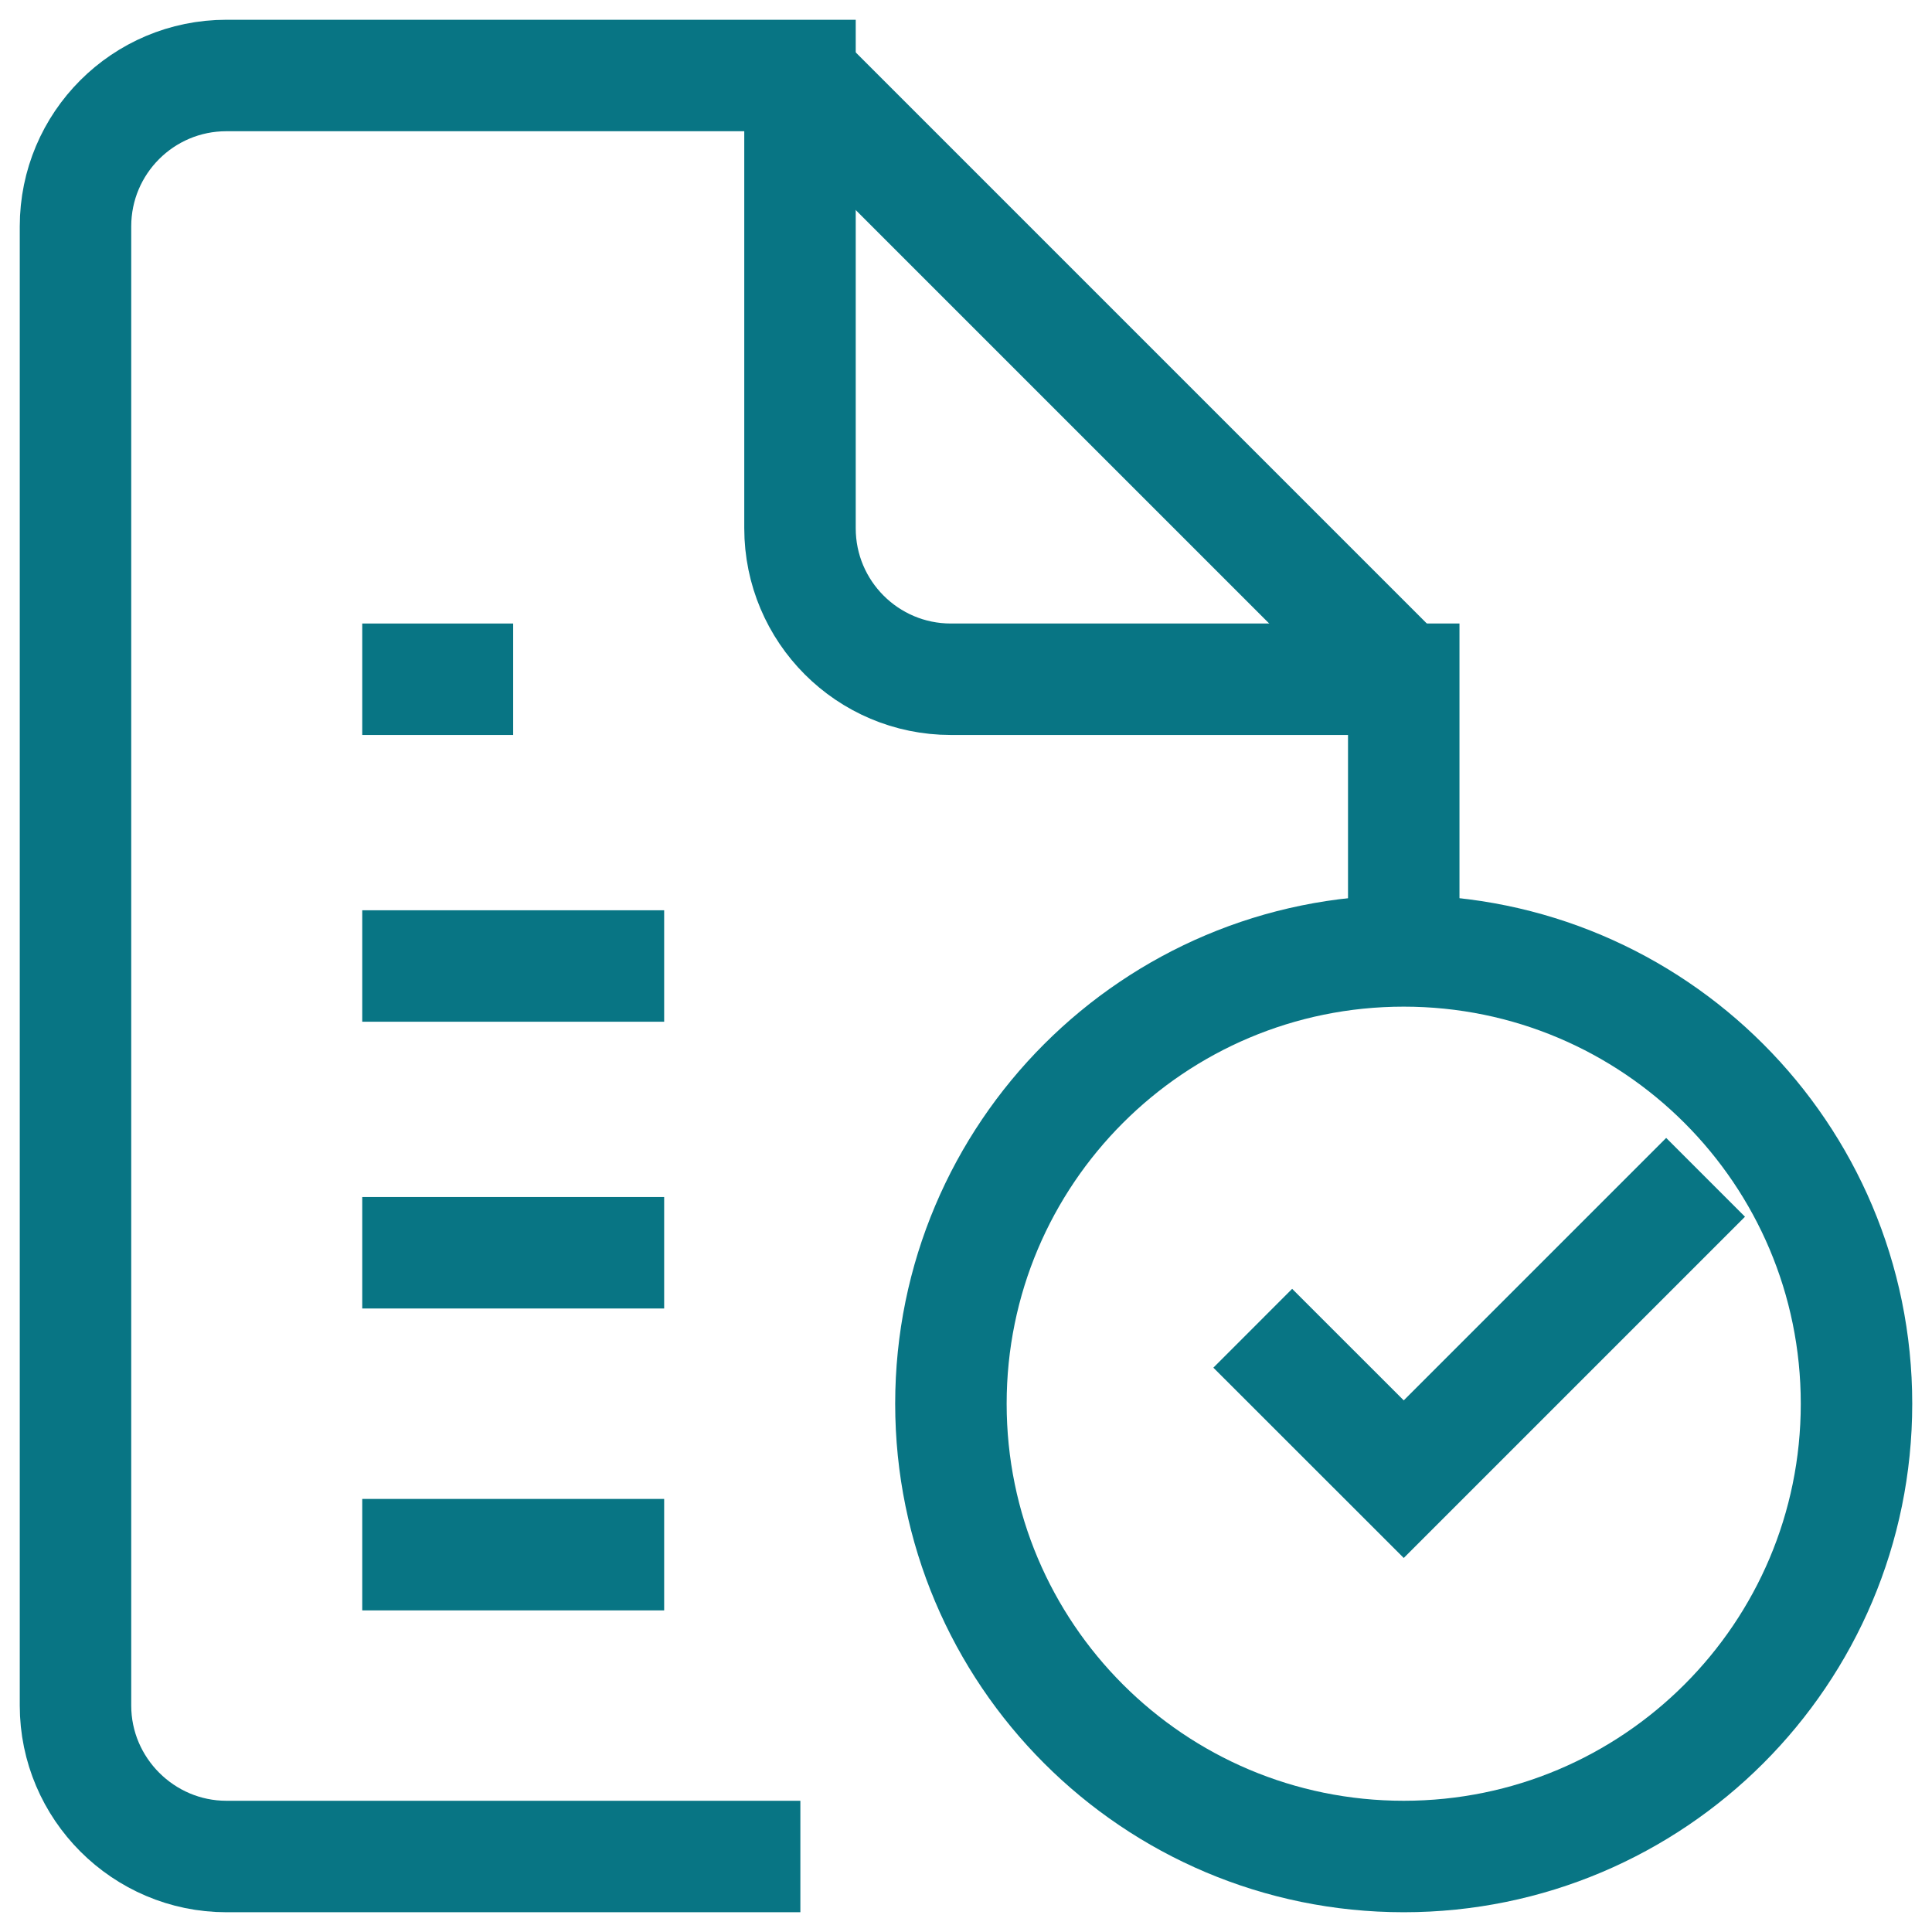
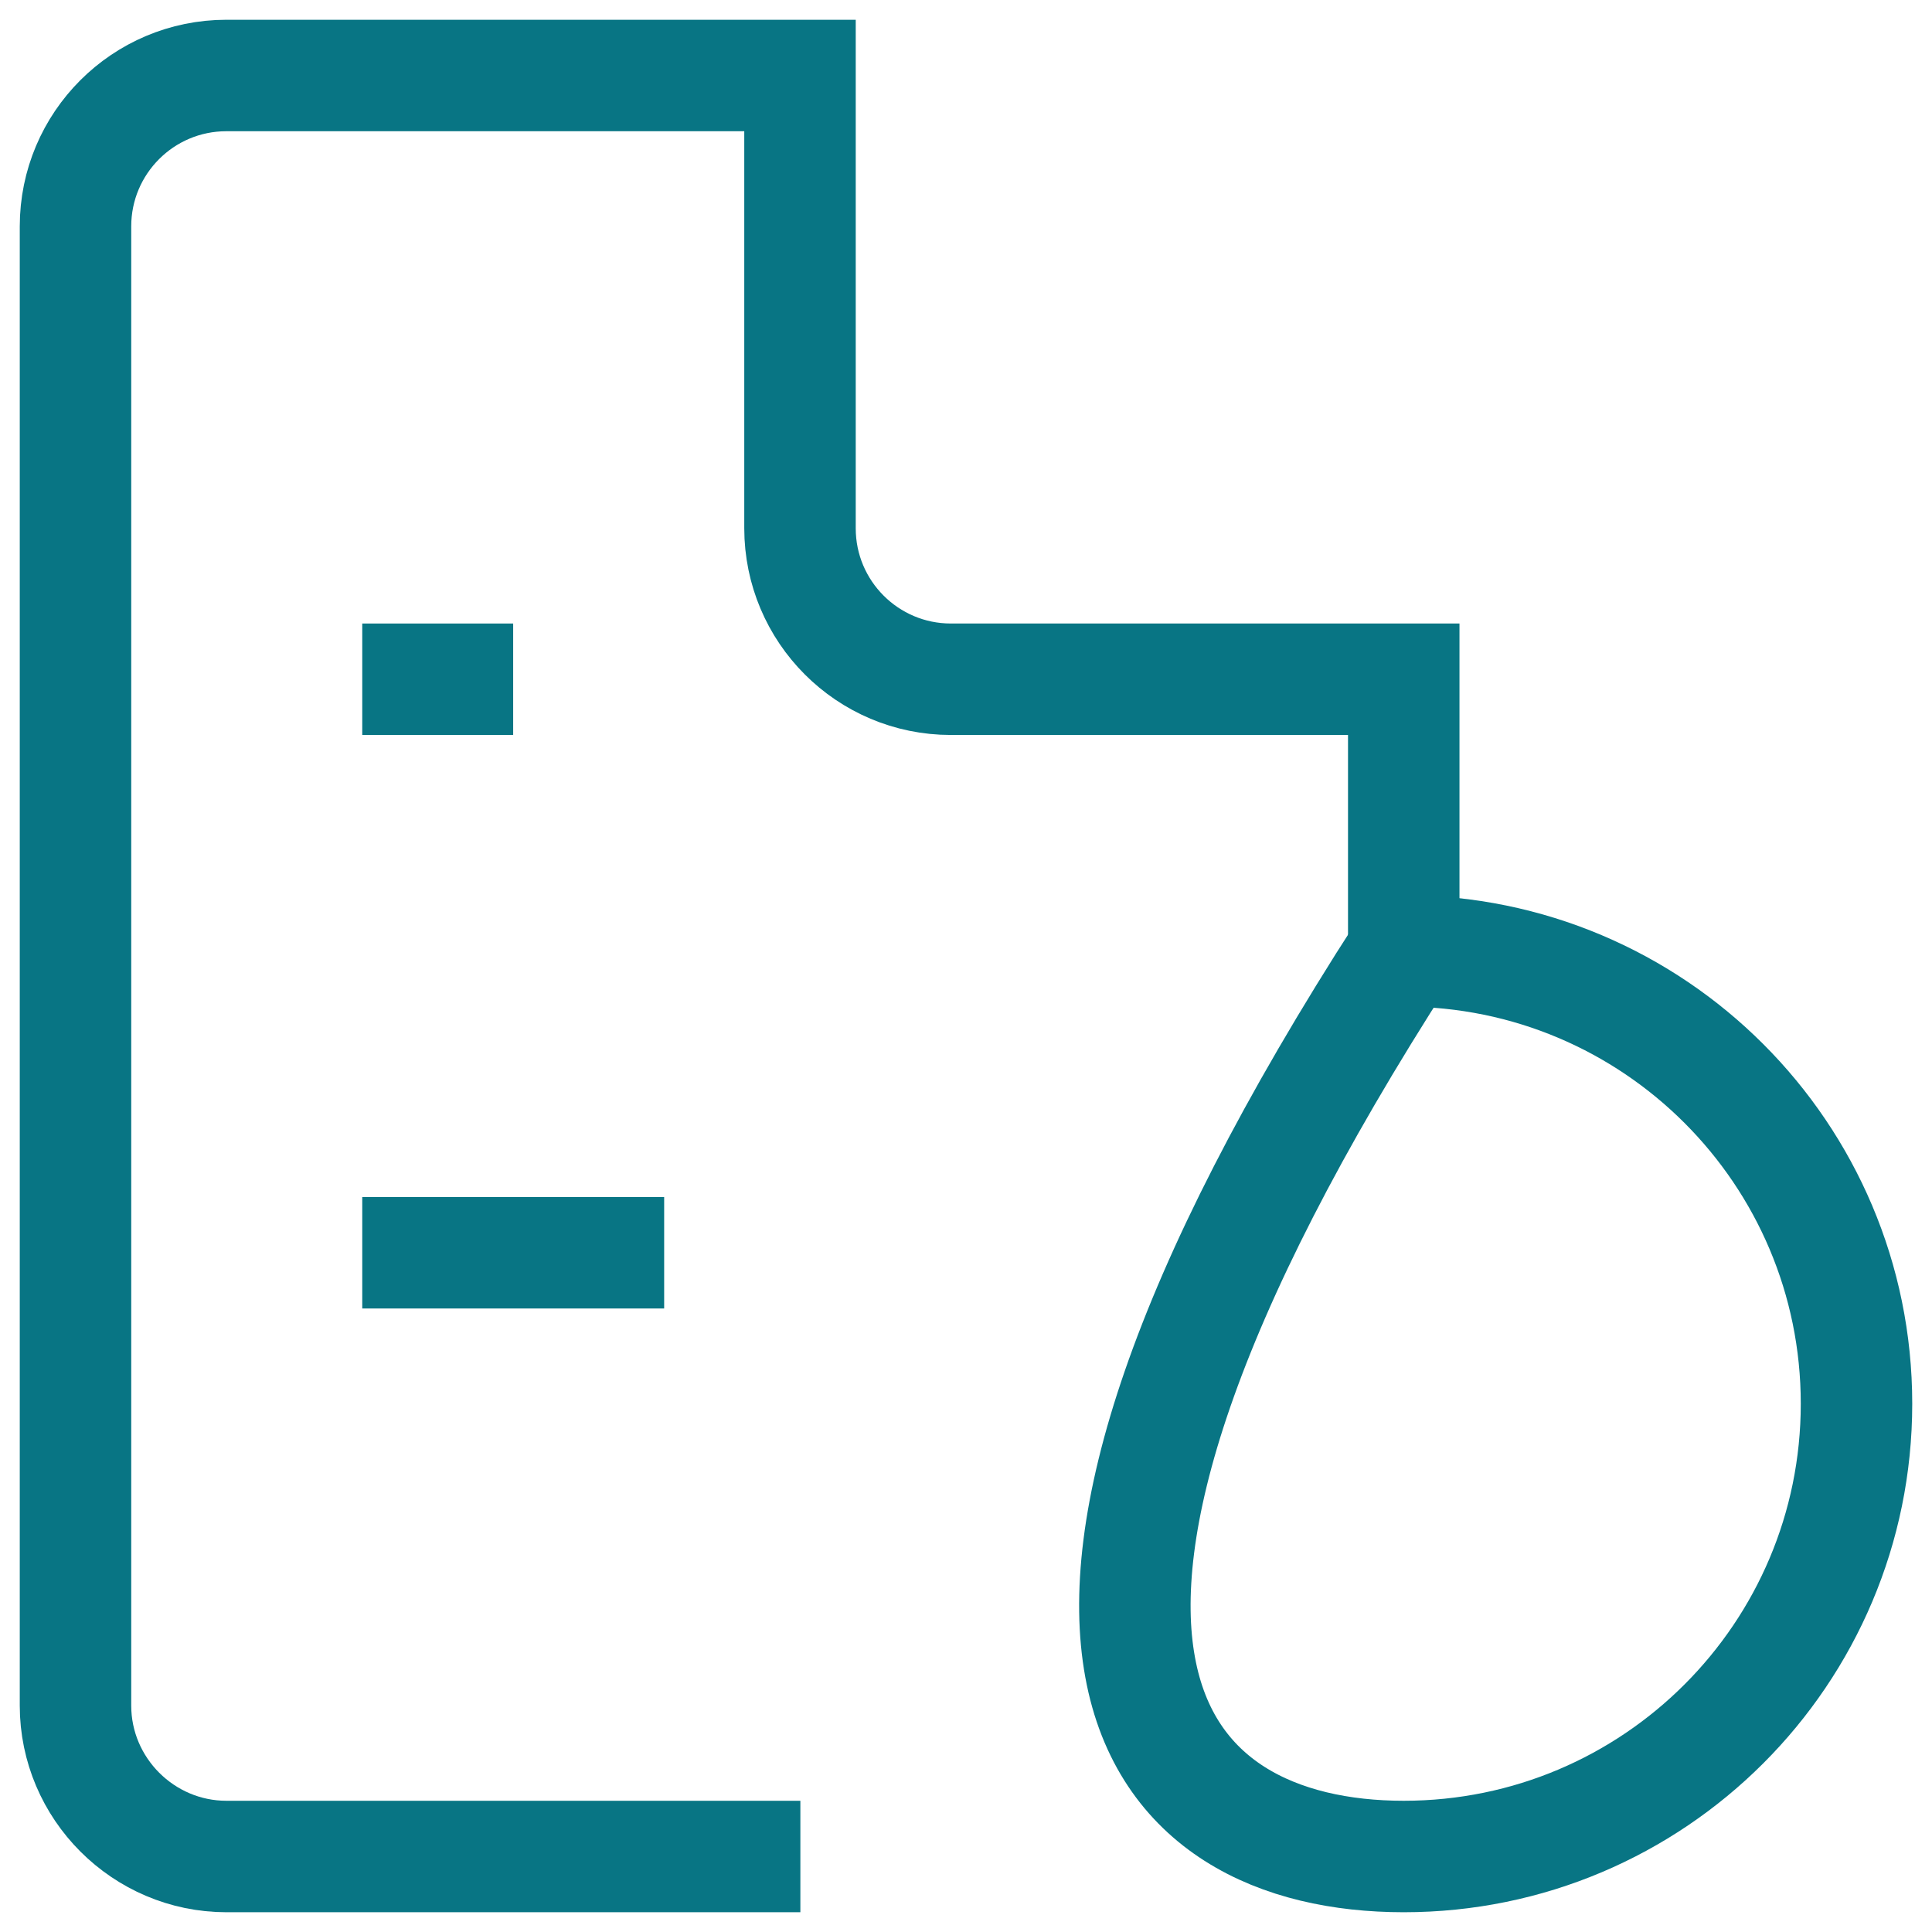
<svg xmlns="http://www.w3.org/2000/svg" width="26" height="26" viewBox="0 0 26 26" fill="none">
  <g clip-path="url(#clip0_1902_2577)">
    <path d="M10.771 24.984H3.047C1.93 24.984 1.016 24.07 1.016 22.953V3.047C1.016 1.925 1.925 1.016 3.047 1.016H10.766V7.109C10.766 8.231 11.675 9.141 12.797 9.141H18.891V12.797" stroke="#087584" stroke-width="1.5" stroke-miterlimit="10" />
-     <path d="M10.766 1.016L18.891 9.141" stroke="#087584" stroke-width="1.5" stroke-miterlimit="10" />
    <path d="M4.875 9.141H6.906" stroke="#087584" stroke-width="1.5" stroke-miterlimit="10" />
-     <path d="M4.875 13H8.938" stroke="#087584" stroke-width="1.5" stroke-miterlimit="10" />
    <path d="M4.875 16.859H8.938" stroke="#087584" stroke-width="1.5" stroke-miterlimit="10" />
-     <path d="M4.875 20.922H8.938" stroke="#087584" stroke-width="1.5" stroke-miterlimit="10" />
-     <path d="M16.859 17.875L18.891 19.906L22.953 15.844" stroke="#087584" stroke-width="1.5" stroke-miterlimit="10" />
-     <path d="M18.891 24.984C22.256 24.984 24.984 22.256 24.984 18.891C24.984 15.525 22.256 12.797 18.891 12.797C15.525 12.797 12.797 15.525 12.797 18.891C12.797 22.256 15.525 24.984 18.891 24.984Z" stroke="#087584" stroke-width="1.5" stroke-miterlimit="10" />
+     <path d="M18.891 24.984C22.256 24.984 24.984 22.256 24.984 18.891C24.984 15.525 22.256 12.797 18.891 12.797C12.797 22.256 15.525 24.984 18.891 24.984Z" stroke="#087584" stroke-width="1.5" stroke-miterlimit="10" />
  </g>
  <defs>
    <clipPath id="clip0_1902_2577">
      <rect width="26" height="26" fill="white" />
    </clipPath>
  </defs>
</svg>